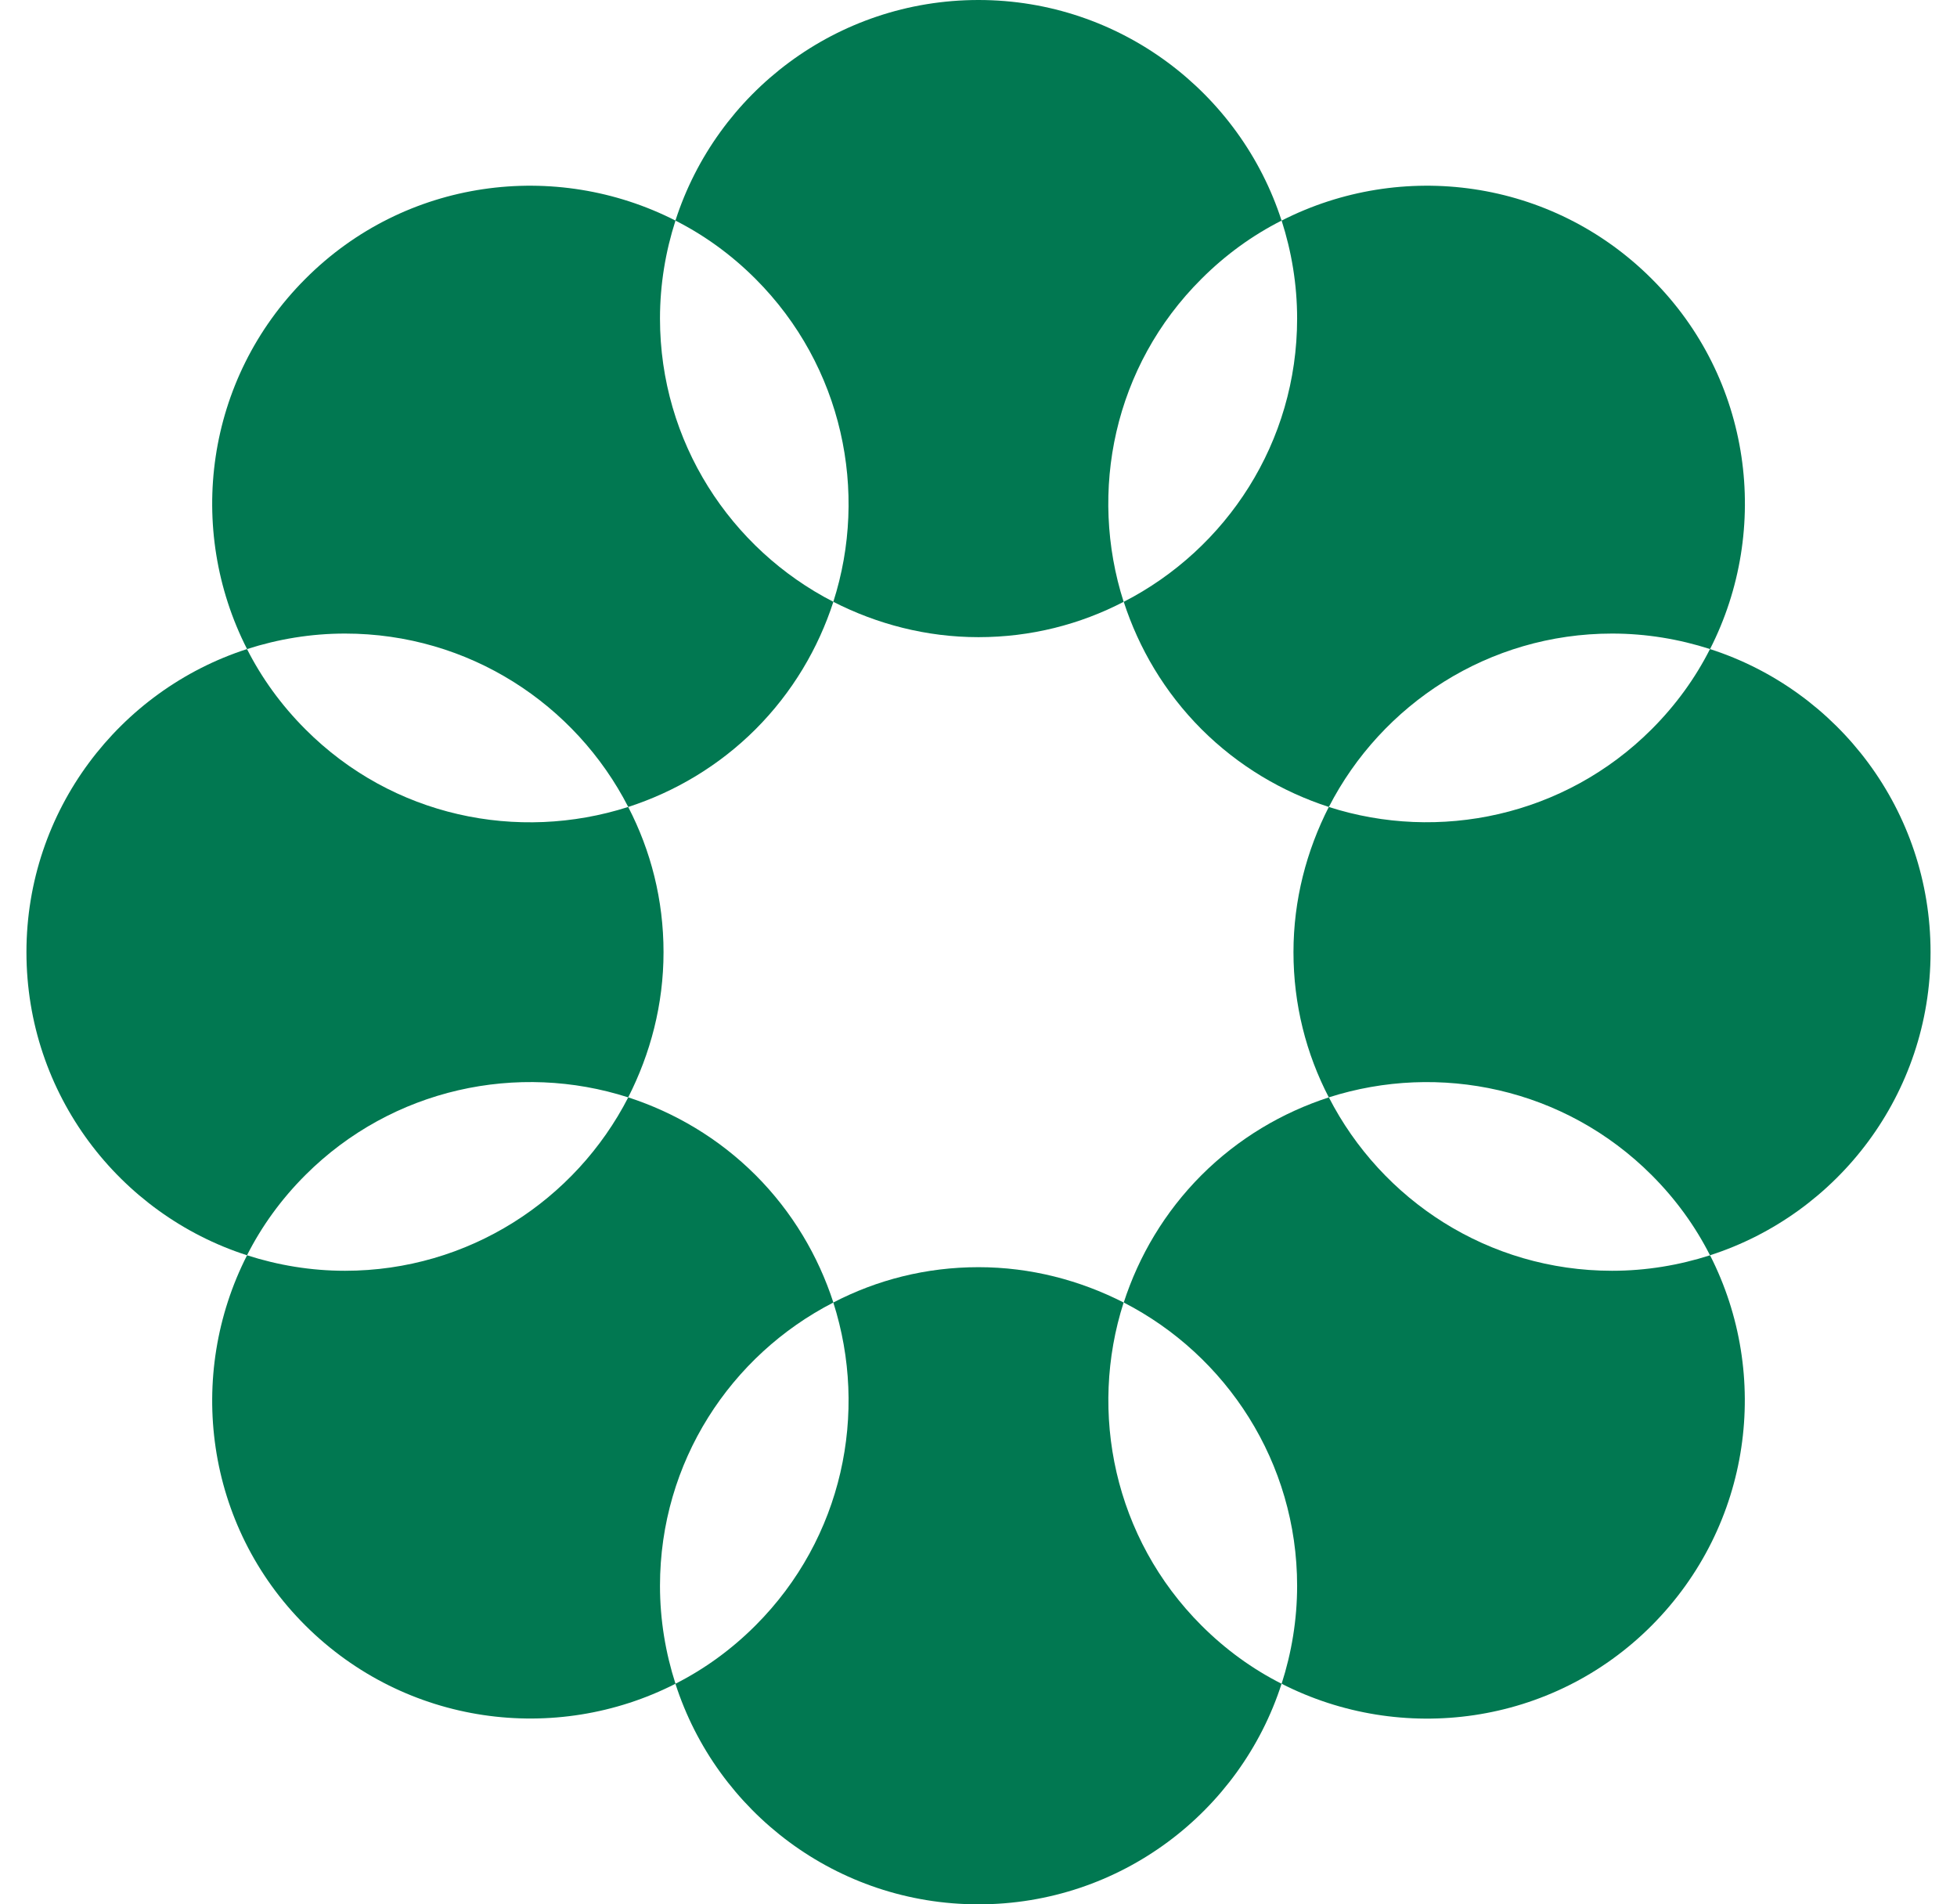
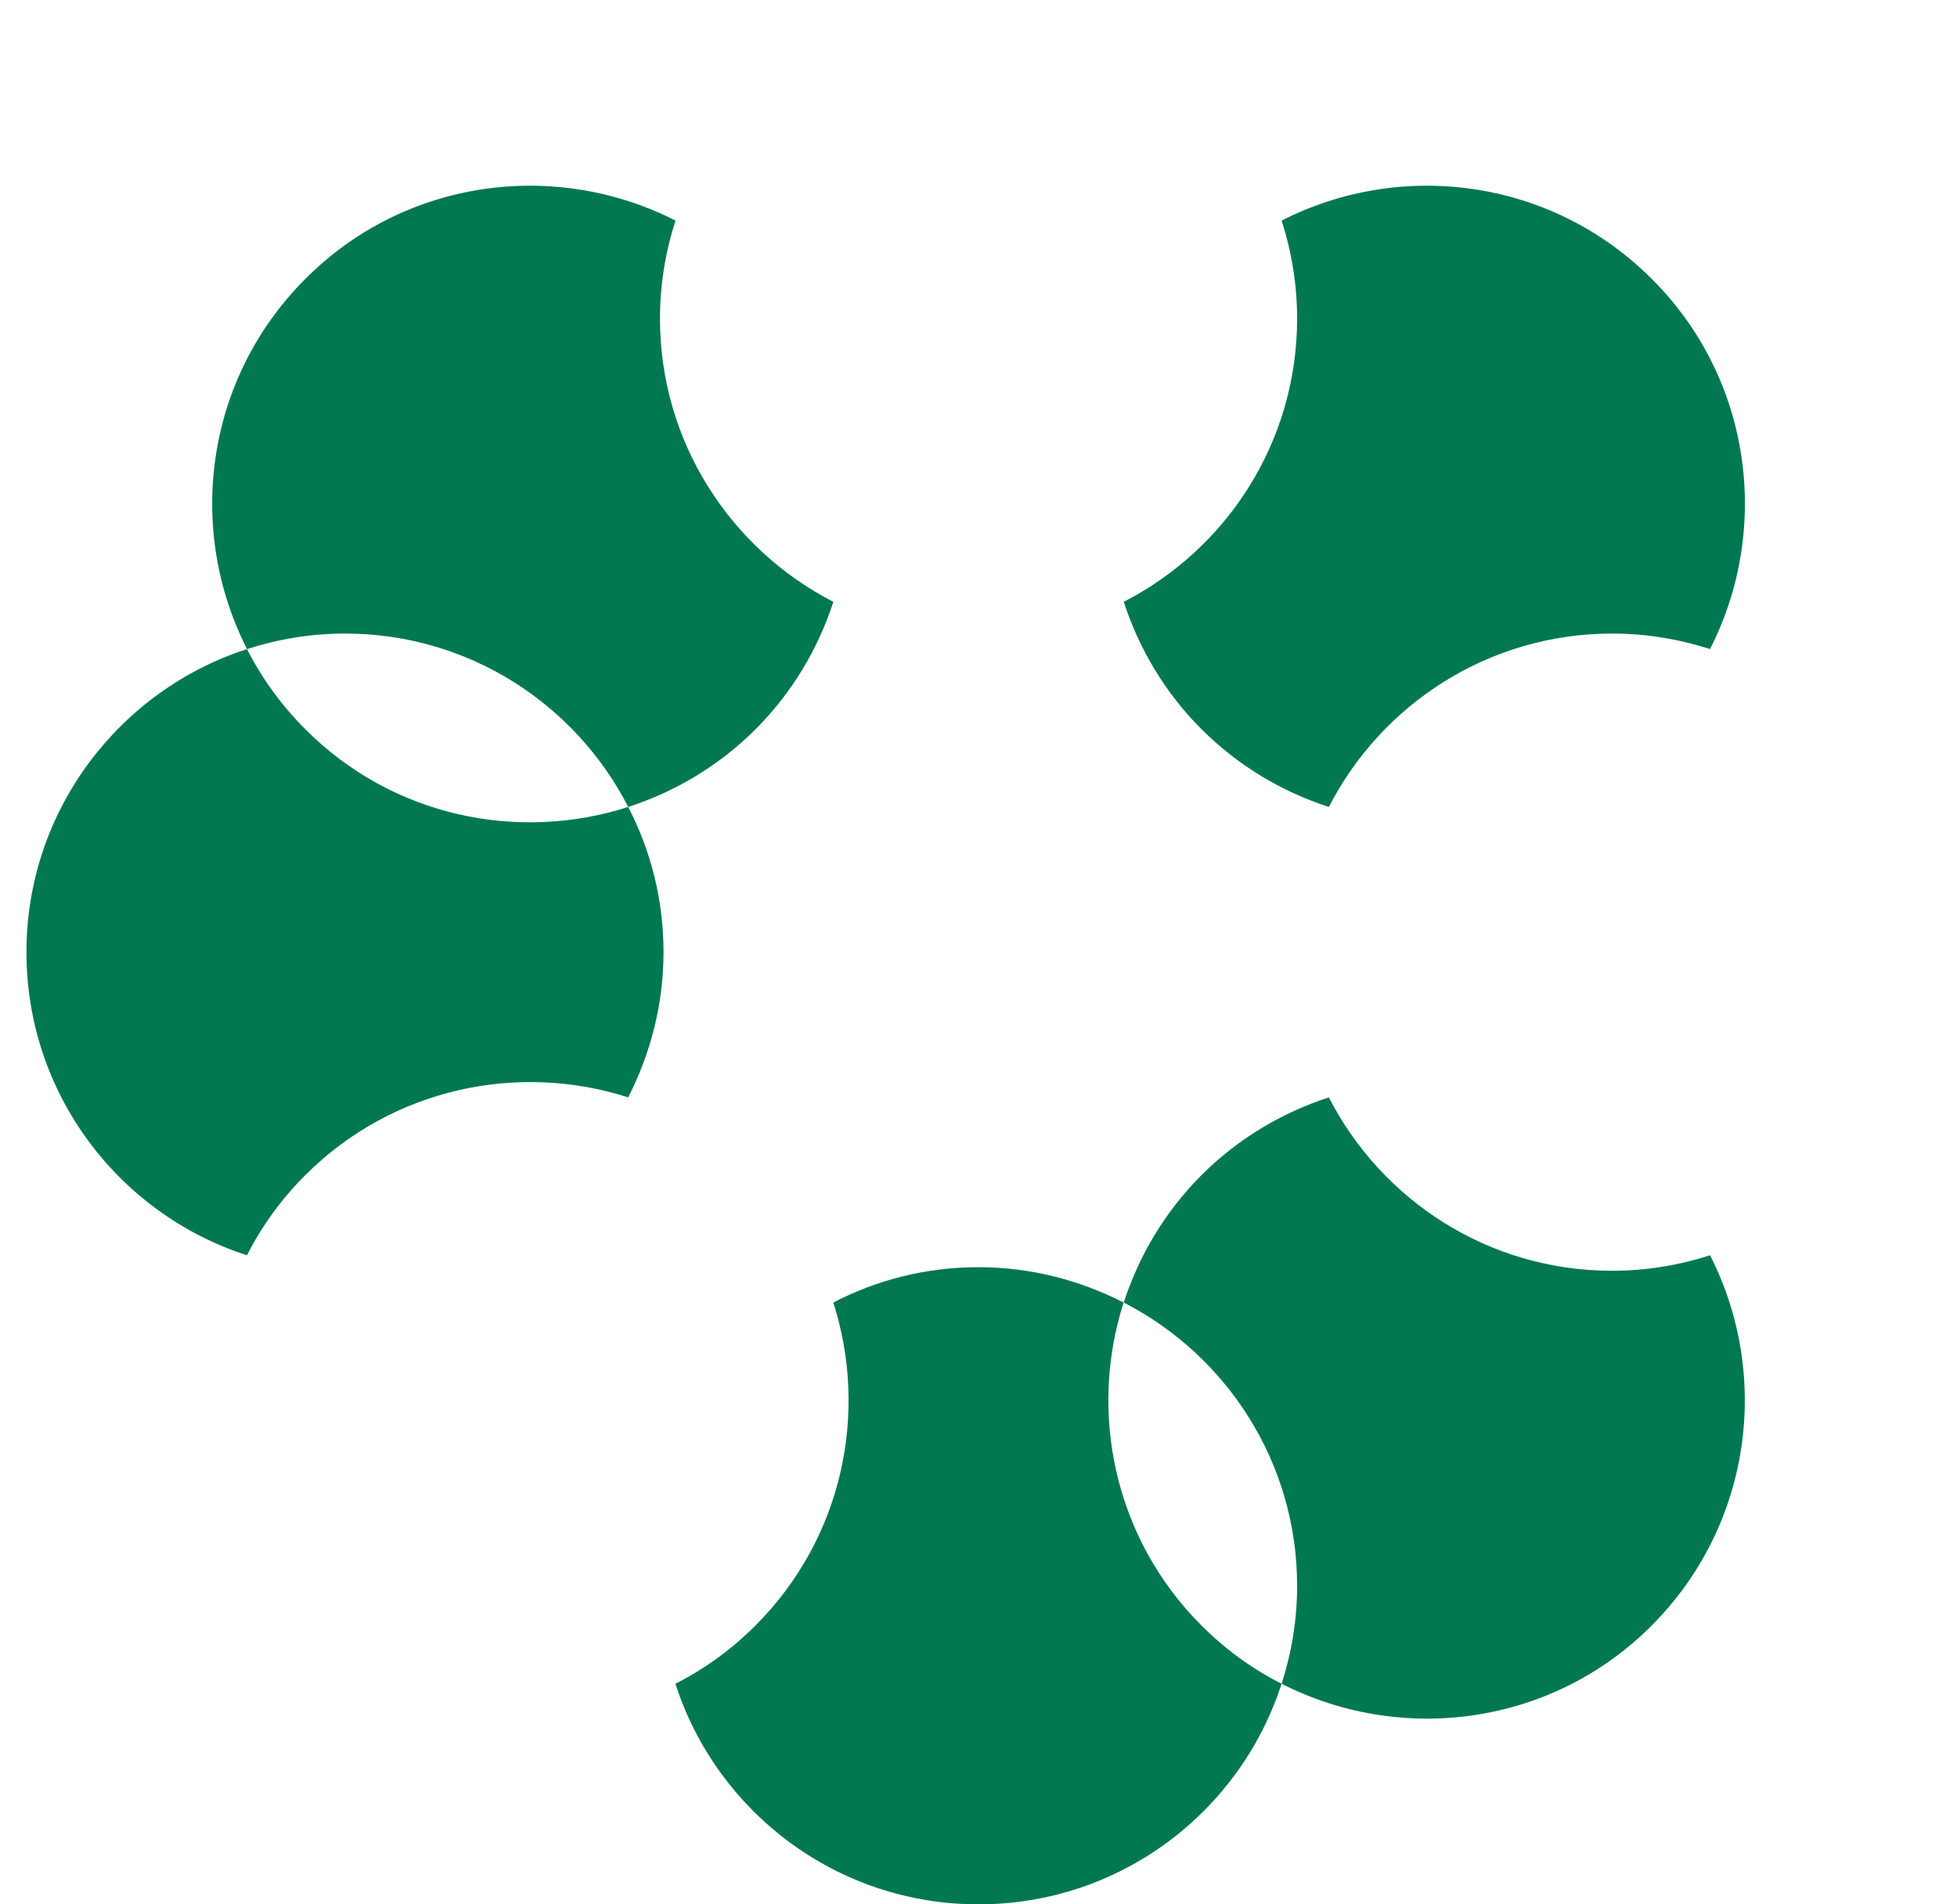
<svg xmlns="http://www.w3.org/2000/svg" width="37" height="36" viewBox="0 0 37 36" fill="none">
  <g clip-path="url(#clip0_211_4074)">
-     <path d="M15.755 11.377C16.579 11.797 17.509 12.045 18.5 12.045C19.489 12.045 20.419 11.805 21.244 11.377C20.577 9.293 21.057 6.923 22.715 5.272C23.172 4.815 23.682 4.447 24.23 4.17C23.45 1.755 21.177 0 18.5 0C15.822 0 13.55 1.748 12.77 4.17C13.317 4.447 13.827 4.815 14.284 5.272C15.934 6.923 16.422 9.3 15.755 11.377Z" fill="#017851" />
    <path d="M21.244 24.623C20.419 24.203 19.489 23.955 18.5 23.955C17.509 23.955 16.579 24.195 15.755 24.623C16.422 26.708 15.934 29.078 14.284 30.728C13.827 31.185 13.317 31.553 12.77 31.83C13.55 34.253 15.822 36 18.5 36C21.177 36 23.45 34.253 24.23 31.83C23.682 31.553 23.172 31.185 22.715 30.728C21.064 29.078 20.577 26.7 21.244 24.623Z" fill="#017851" />
-     <path d="M36.5 18C36.5 15.322 34.753 13.05 32.33 12.27C32.053 12.818 31.685 13.328 31.228 13.785C29.578 15.435 27.2 15.922 25.123 15.255C24.703 16.08 24.455 17.01 24.455 18C24.455 18.99 24.695 19.92 25.123 20.745C27.208 20.078 29.578 20.565 31.228 22.215C31.685 22.672 32.053 23.183 32.33 23.73C34.753 22.95 36.5 20.677 36.5 18Z" fill="#017851" />
    <path d="M11.877 20.745C12.297 19.92 12.545 18.99 12.545 18C12.545 17.01 12.305 16.08 11.877 15.255C9.793 15.922 7.423 15.442 5.772 13.785C5.315 13.327 4.947 12.817 4.67 12.27C2.255 13.05 0.5 15.322 0.5 18C0.5 20.677 2.248 22.95 4.67 23.73C4.947 23.182 5.315 22.672 5.772 22.215C7.423 20.565 9.8 20.077 11.877 20.745Z" fill="#017851" />
    <path d="M21.246 11.377C21.531 12.255 22.019 13.087 22.716 13.785C23.414 14.482 24.246 14.97 25.124 15.255C26.121 13.312 28.146 11.977 30.479 11.977C31.124 11.977 31.746 12.082 32.331 12.27C33.486 10.005 33.126 7.162 31.229 5.272C29.331 3.375 26.496 3.015 24.231 4.17C24.419 4.755 24.524 5.377 24.524 6.022C24.524 8.362 23.189 10.38 21.246 11.377Z" fill="#017851" />
-     <path d="M15.756 24.623C15.471 23.745 14.983 22.913 14.286 22.215C13.588 21.518 12.756 21.03 11.878 20.745C10.881 22.688 8.856 24.023 6.523 24.023C5.878 24.023 5.256 23.918 4.671 23.73C3.516 25.995 3.876 28.838 5.773 30.728C7.671 32.618 10.506 32.985 12.771 31.83C12.583 31.245 12.478 30.623 12.478 29.978C12.478 27.638 13.813 25.62 15.756 24.623Z" fill="#017851" />
    <path d="M11.878 15.255C12.756 14.97 13.588 14.482 14.286 13.785C14.983 13.087 15.471 12.255 15.756 11.377C13.813 10.38 12.478 8.355 12.478 6.022C12.478 5.377 12.583 4.755 12.771 4.17C10.506 3.015 7.663 3.375 5.773 5.272C3.876 7.17 3.516 10.005 4.671 12.27C5.256 12.082 5.878 11.977 6.523 11.977C8.863 11.977 10.881 13.312 11.878 15.255Z" fill="#017851" />
    <path d="M25.124 20.745C24.246 21.03 23.414 21.518 22.716 22.215C22.019 22.913 21.531 23.745 21.246 24.623C23.189 25.62 24.524 27.645 24.524 29.978C24.524 30.623 24.419 31.245 24.231 31.83C26.496 32.985 29.339 32.625 31.229 30.728C33.119 28.83 33.486 25.995 32.331 23.73C31.746 23.918 31.124 24.023 30.479 24.023C28.139 24.023 26.121 22.688 25.124 20.745Z" fill="#017851" />
  </g>
  <defs>
    <clipPath id="clip0_211_4074">
      <rect width="36" height="36" fill="white" transform="translate(0.5)" />
    </clipPath>
  </defs>
</svg>